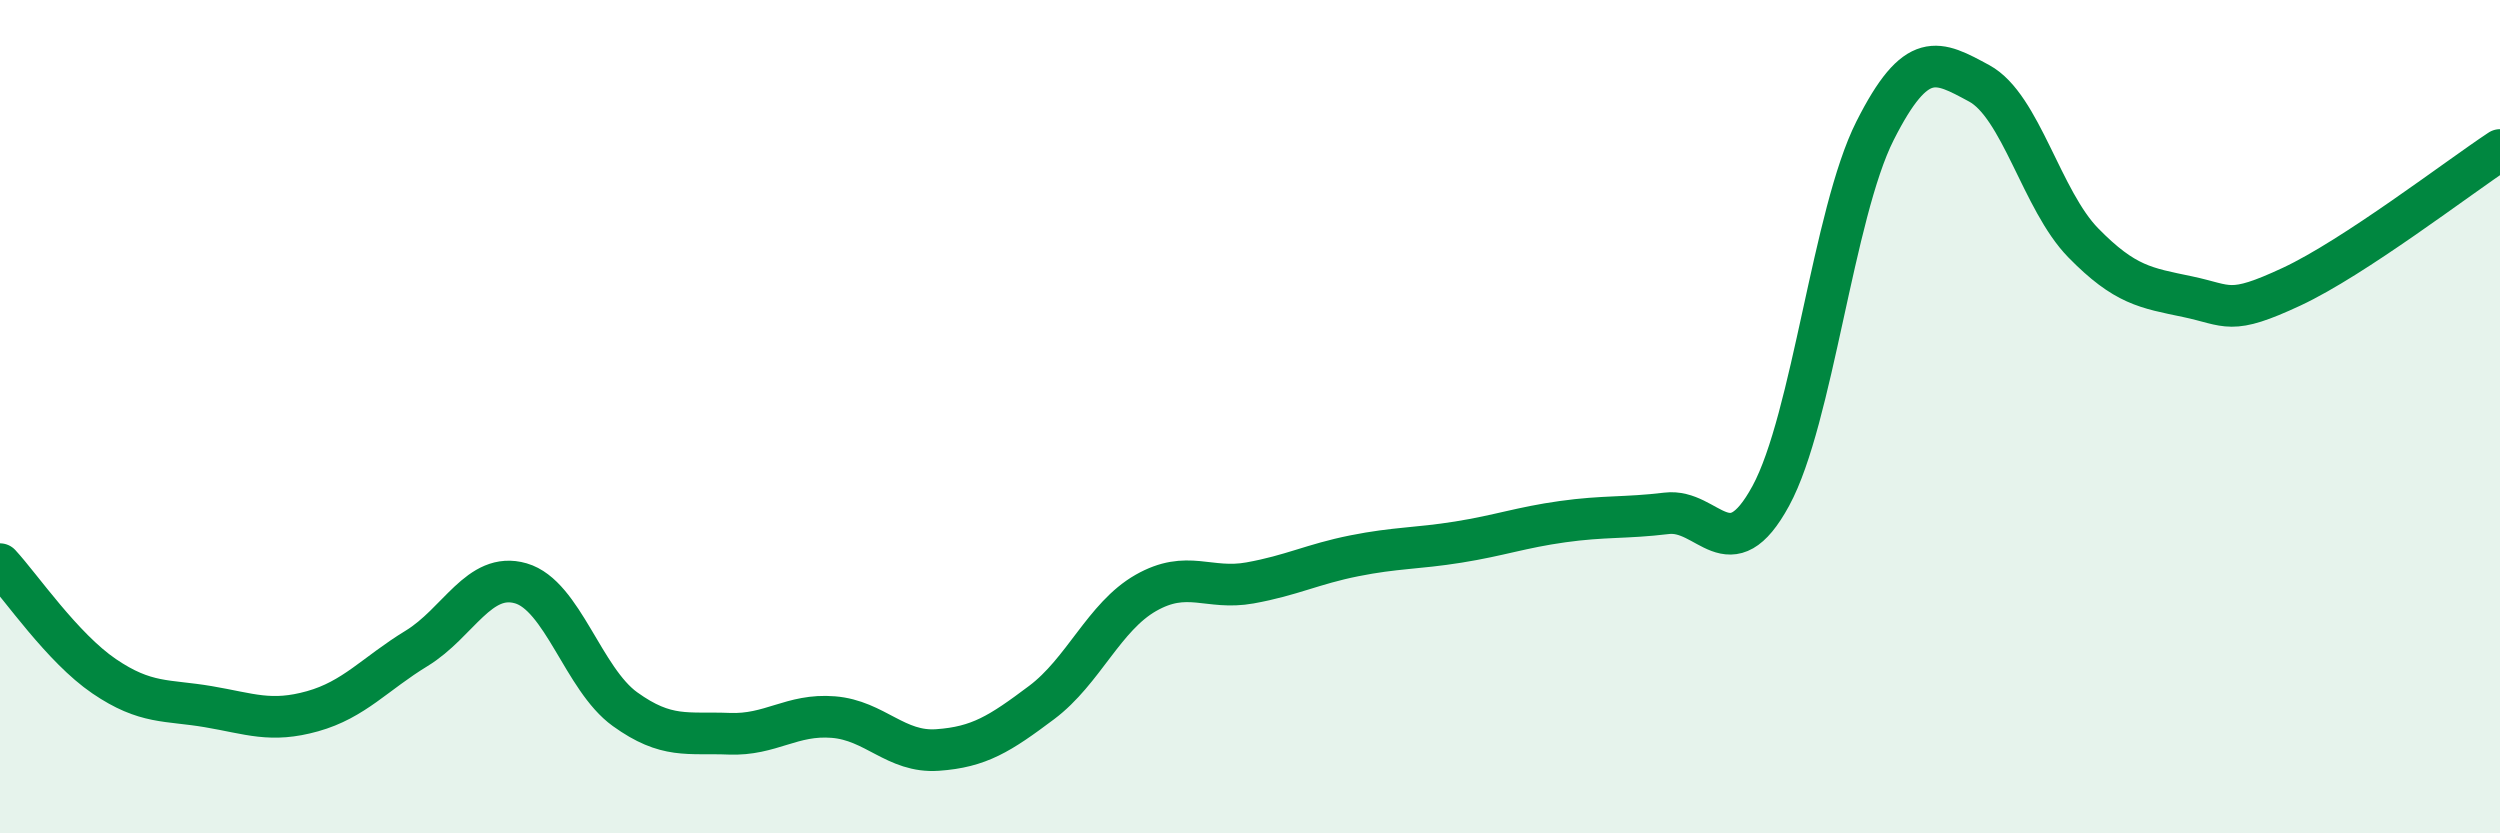
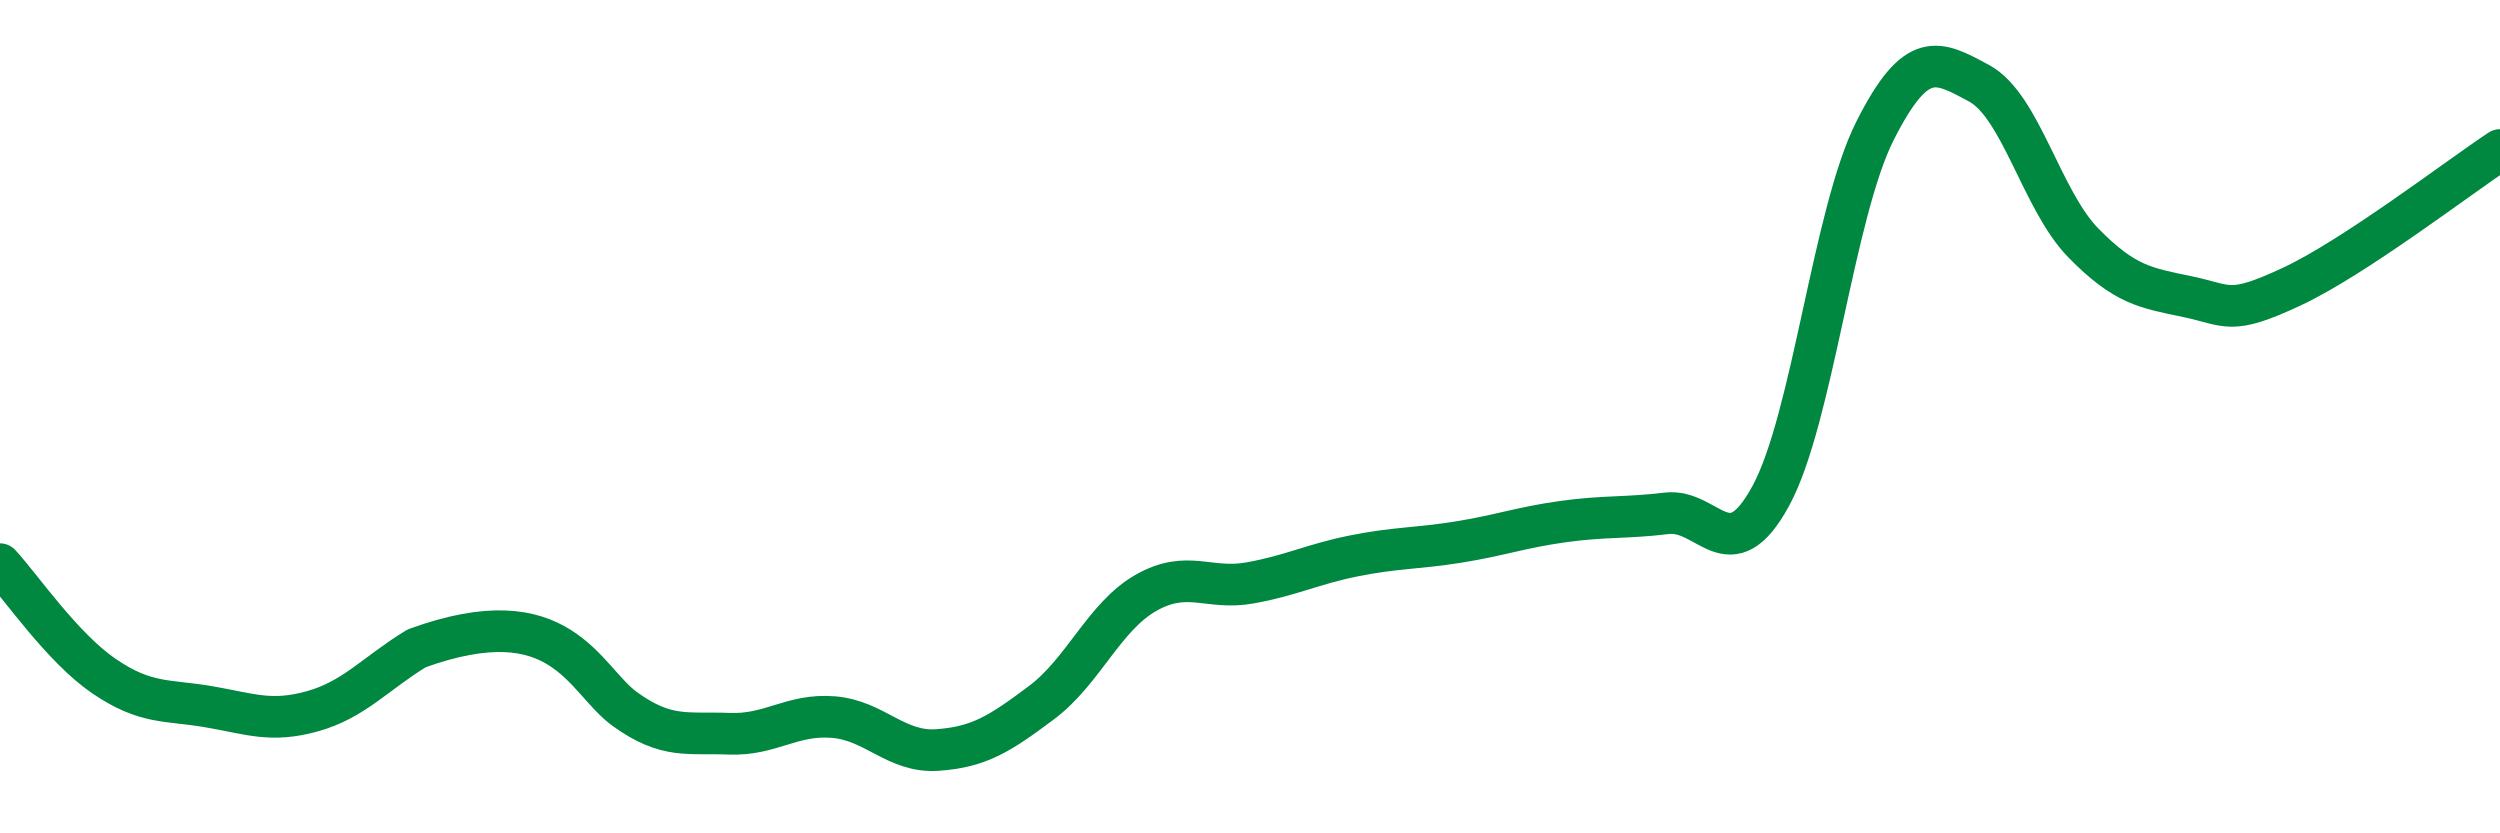
<svg xmlns="http://www.w3.org/2000/svg" width="60" height="20" viewBox="0 0 60 20">
-   <path d="M 0,13.54 C 0.5,14.08 1.5,15.55 2.5,16.23 C 3.5,16.91 4,16.79 5,16.96 C 6,17.13 6.5,17.35 7.5,17.07 C 8.5,16.79 9,16.17 10,15.56 C 11,14.95 11.5,13.71 12.5,14 C 13.5,14.29 14,16.3 15,17.02 C 16,17.74 16.5,17.57 17.5,17.61 C 18.5,17.65 19,17.13 20,17.21 C 21,17.29 21.5,18.07 22.5,18 C 23.5,17.93 24,17.61 25,16.86 C 26,16.11 26.5,14.8 27.5,14.23 C 28.5,13.66 29,14.17 30,13.99 C 31,13.81 31.5,13.54 32.5,13.34 C 33.5,13.14 34,13.17 35,13.01 C 36,12.85 36.5,12.66 37.5,12.52 C 38.5,12.38 39,12.44 40,12.32 C 41,12.2 41.5,13.74 42.5,11.9 C 43.5,10.06 44,5.12 45,3.14 C 46,1.16 46.5,1.46 47.5,2 C 48.5,2.54 49,4.81 50,5.83 C 51,6.85 51.5,6.91 52.5,7.12 C 53.5,7.33 53.5,7.58 55,6.88 C 56.5,6.18 59,4.26 60,3.6L60 20L0 20Z" fill="#008740" opacity="0.1" stroke-linecap="round" stroke-linejoin="round" />
-   <path d="M 0,13.54 C 0.5,14.08 1.5,15.55 2.5,16.23 C 3.5,16.91 4,16.79 5,16.96 C 6,17.13 6.5,17.35 7.5,17.07 C 8.5,16.79 9,16.17 10,15.56 C 11,14.95 11.5,13.71 12.5,14 C 13.5,14.29 14,16.3 15,17.02 C 16,17.74 16.5,17.57 17.5,17.61 C 18.5,17.65 19,17.13 20,17.21 C 21,17.29 21.5,18.07 22.5,18 C 23.5,17.93 24,17.61 25,16.86 C 26,16.11 26.5,14.8 27.5,14.23 C 28.5,13.66 29,14.17 30,13.99 C 31,13.81 31.5,13.54 32.5,13.34 C 33.5,13.14 34,13.17 35,13.01 C 36,12.85 36.5,12.66 37.5,12.52 C 38.5,12.38 39,12.44 40,12.32 C 41,12.2 41.5,13.74 42.5,11.9 C 43.5,10.06 44,5.12 45,3.14 C 46,1.16 46.5,1.46 47.5,2 C 48.5,2.54 49,4.81 50,5.83 C 51,6.85 51.5,6.91 52.5,7.12 C 53.5,7.33 53.5,7.58 55,6.88 C 56.5,6.18 59,4.26 60,3.6" stroke="#008740" stroke-width="1" fill="none" stroke-linecap="round" stroke-linejoin="round" />
+   <path d="M 0,13.54 C 0.5,14.08 1.5,15.55 2.5,16.23 C 3.5,16.91 4,16.79 5,16.96 C 6,17.13 6.5,17.35 7.5,17.07 C 8.5,16.79 9,16.17 10,15.56 C 13.5,14.29 14,16.3 15,17.02 C 16,17.74 16.5,17.57 17.5,17.61 C 18.5,17.65 19,17.13 20,17.21 C 21,17.29 21.5,18.07 22.5,18 C 23.5,17.93 24,17.61 25,16.86 C 26,16.11 26.5,14.8 27.5,14.23 C 28.5,13.66 29,14.17 30,13.99 C 31,13.81 31.5,13.54 32.5,13.34 C 33.5,13.14 34,13.17 35,13.01 C 36,12.85 36.5,12.66 37.5,12.52 C 38.5,12.38 39,12.44 40,12.32 C 41,12.2 41.5,13.74 42.5,11.9 C 43.5,10.06 44,5.12 45,3.14 C 46,1.16 46.5,1.46 47.5,2 C 48.5,2.54 49,4.81 50,5.83 C 51,6.85 51.5,6.91 52.5,7.12 C 53.5,7.33 53.5,7.58 55,6.88 C 56.5,6.18 59,4.26 60,3.6" stroke="#008740" stroke-width="1" fill="none" stroke-linecap="round" stroke-linejoin="round" />
</svg>